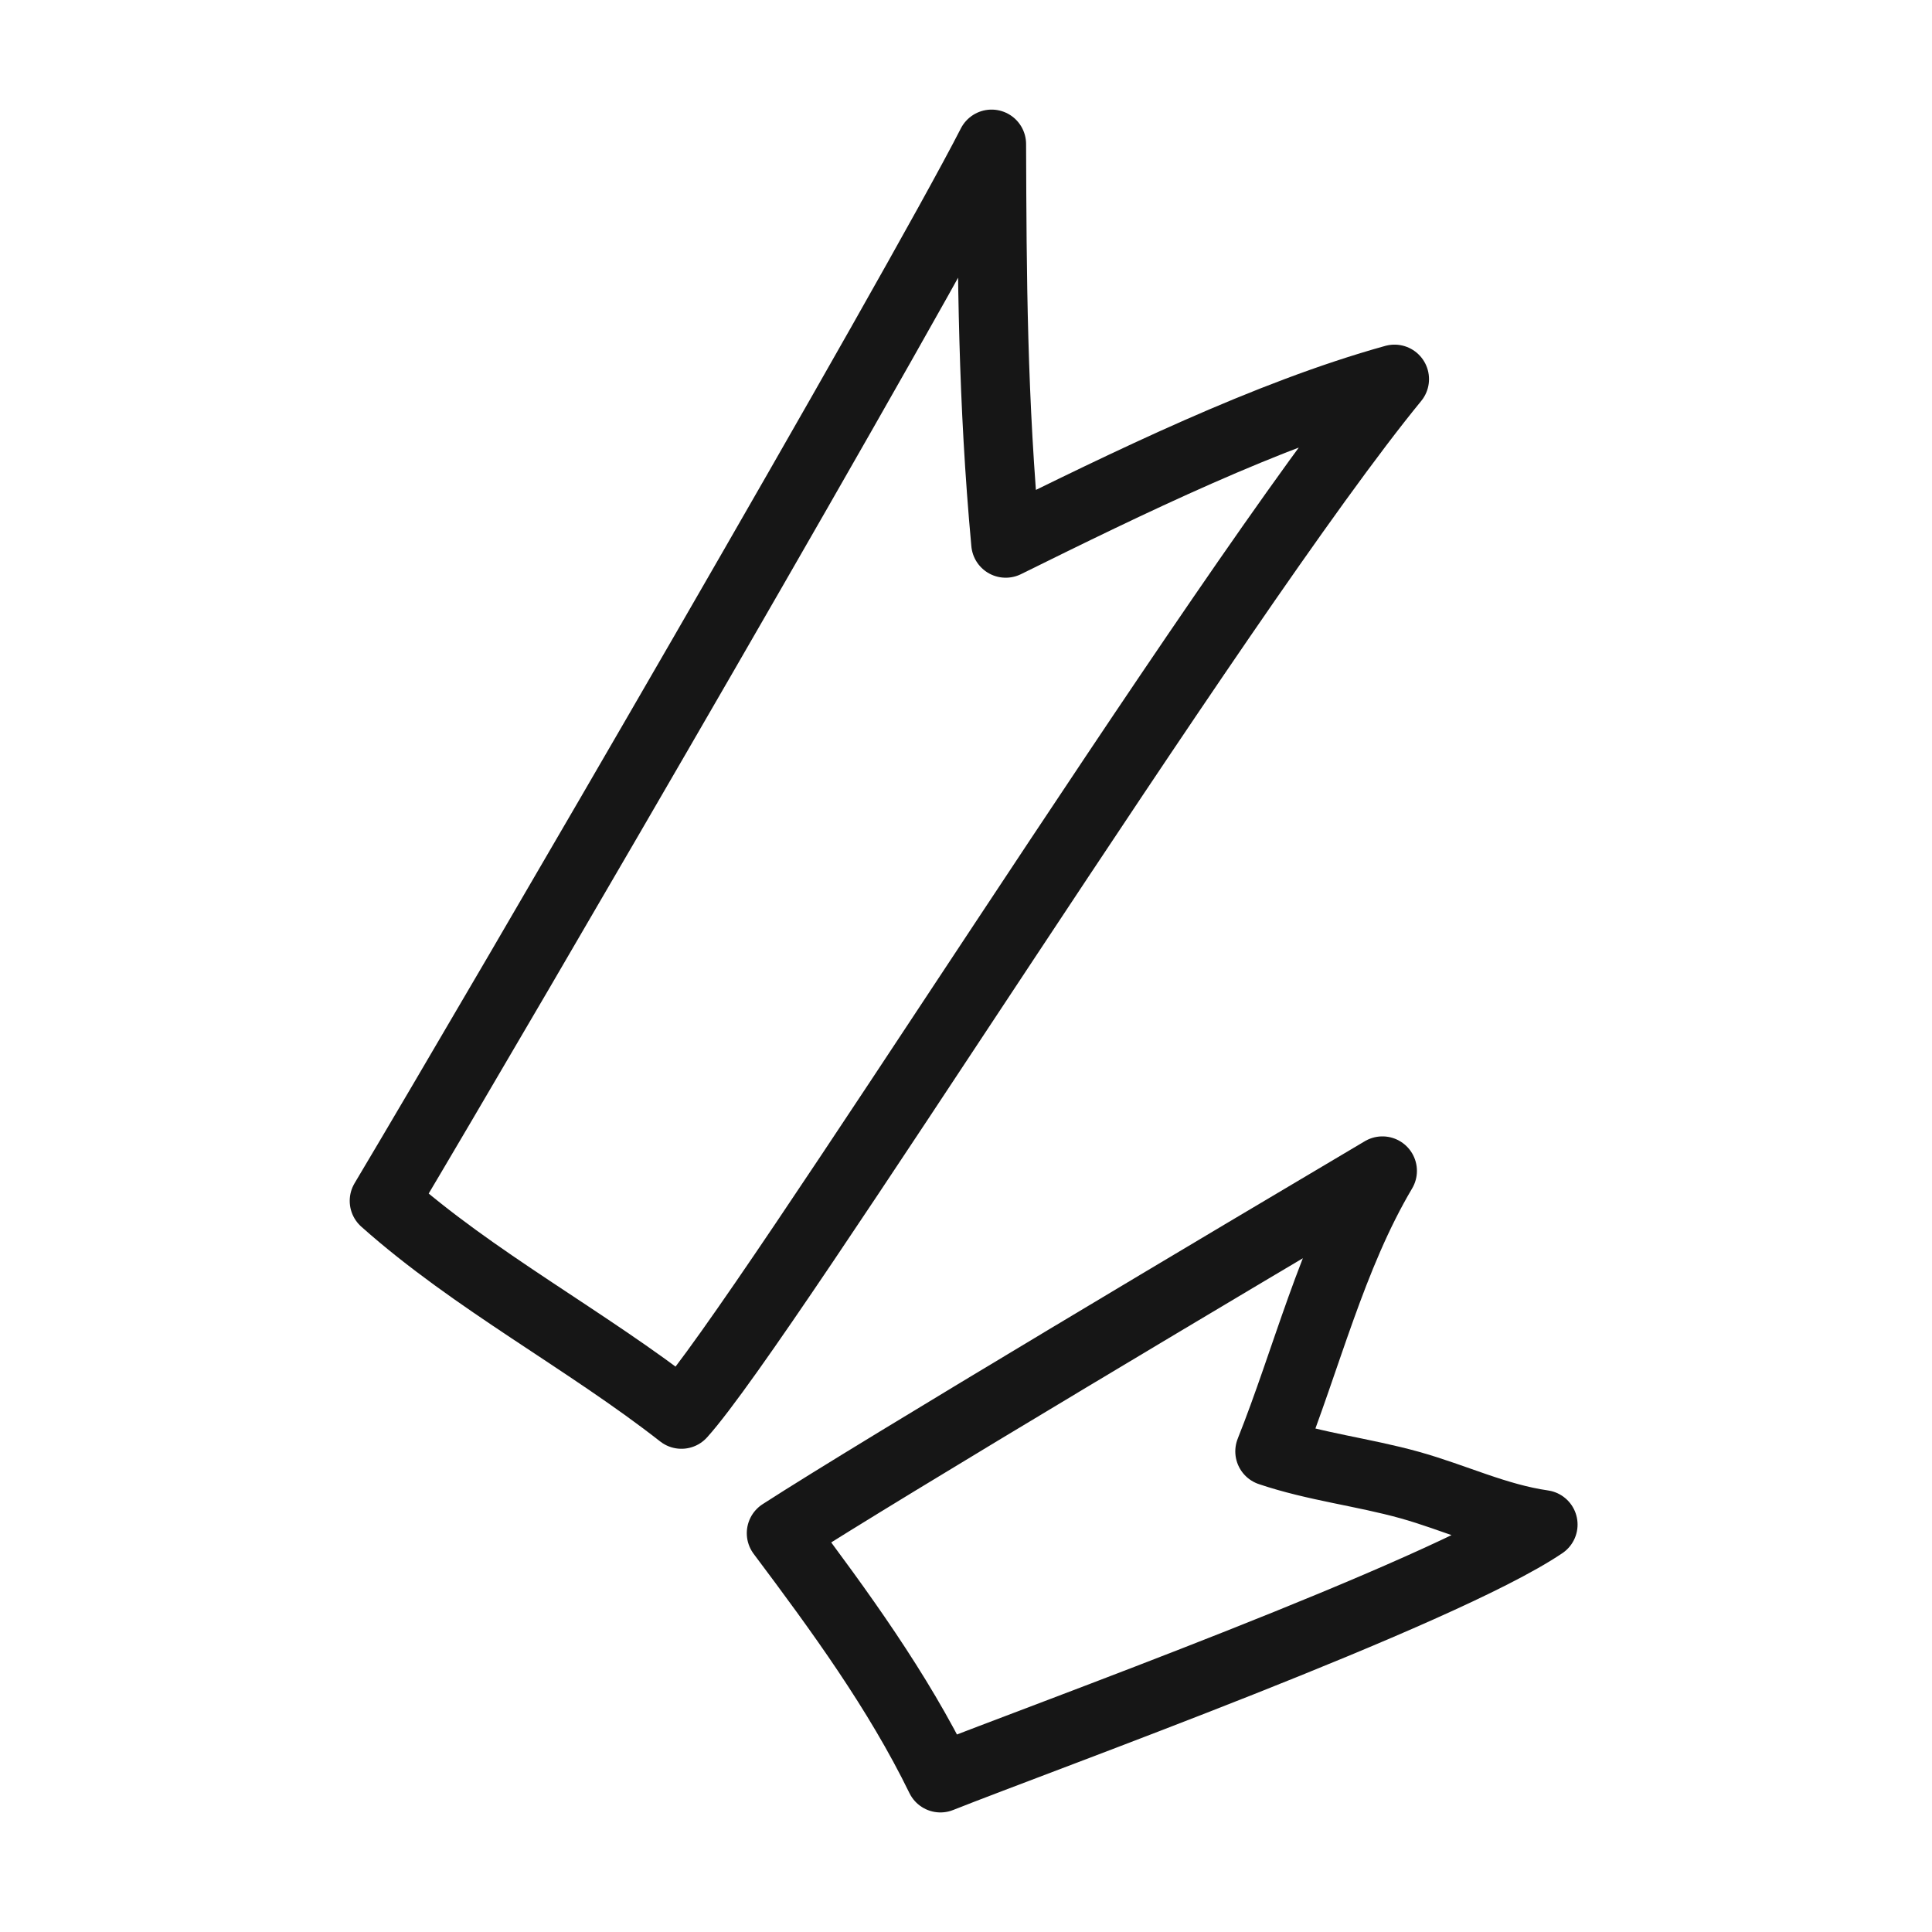
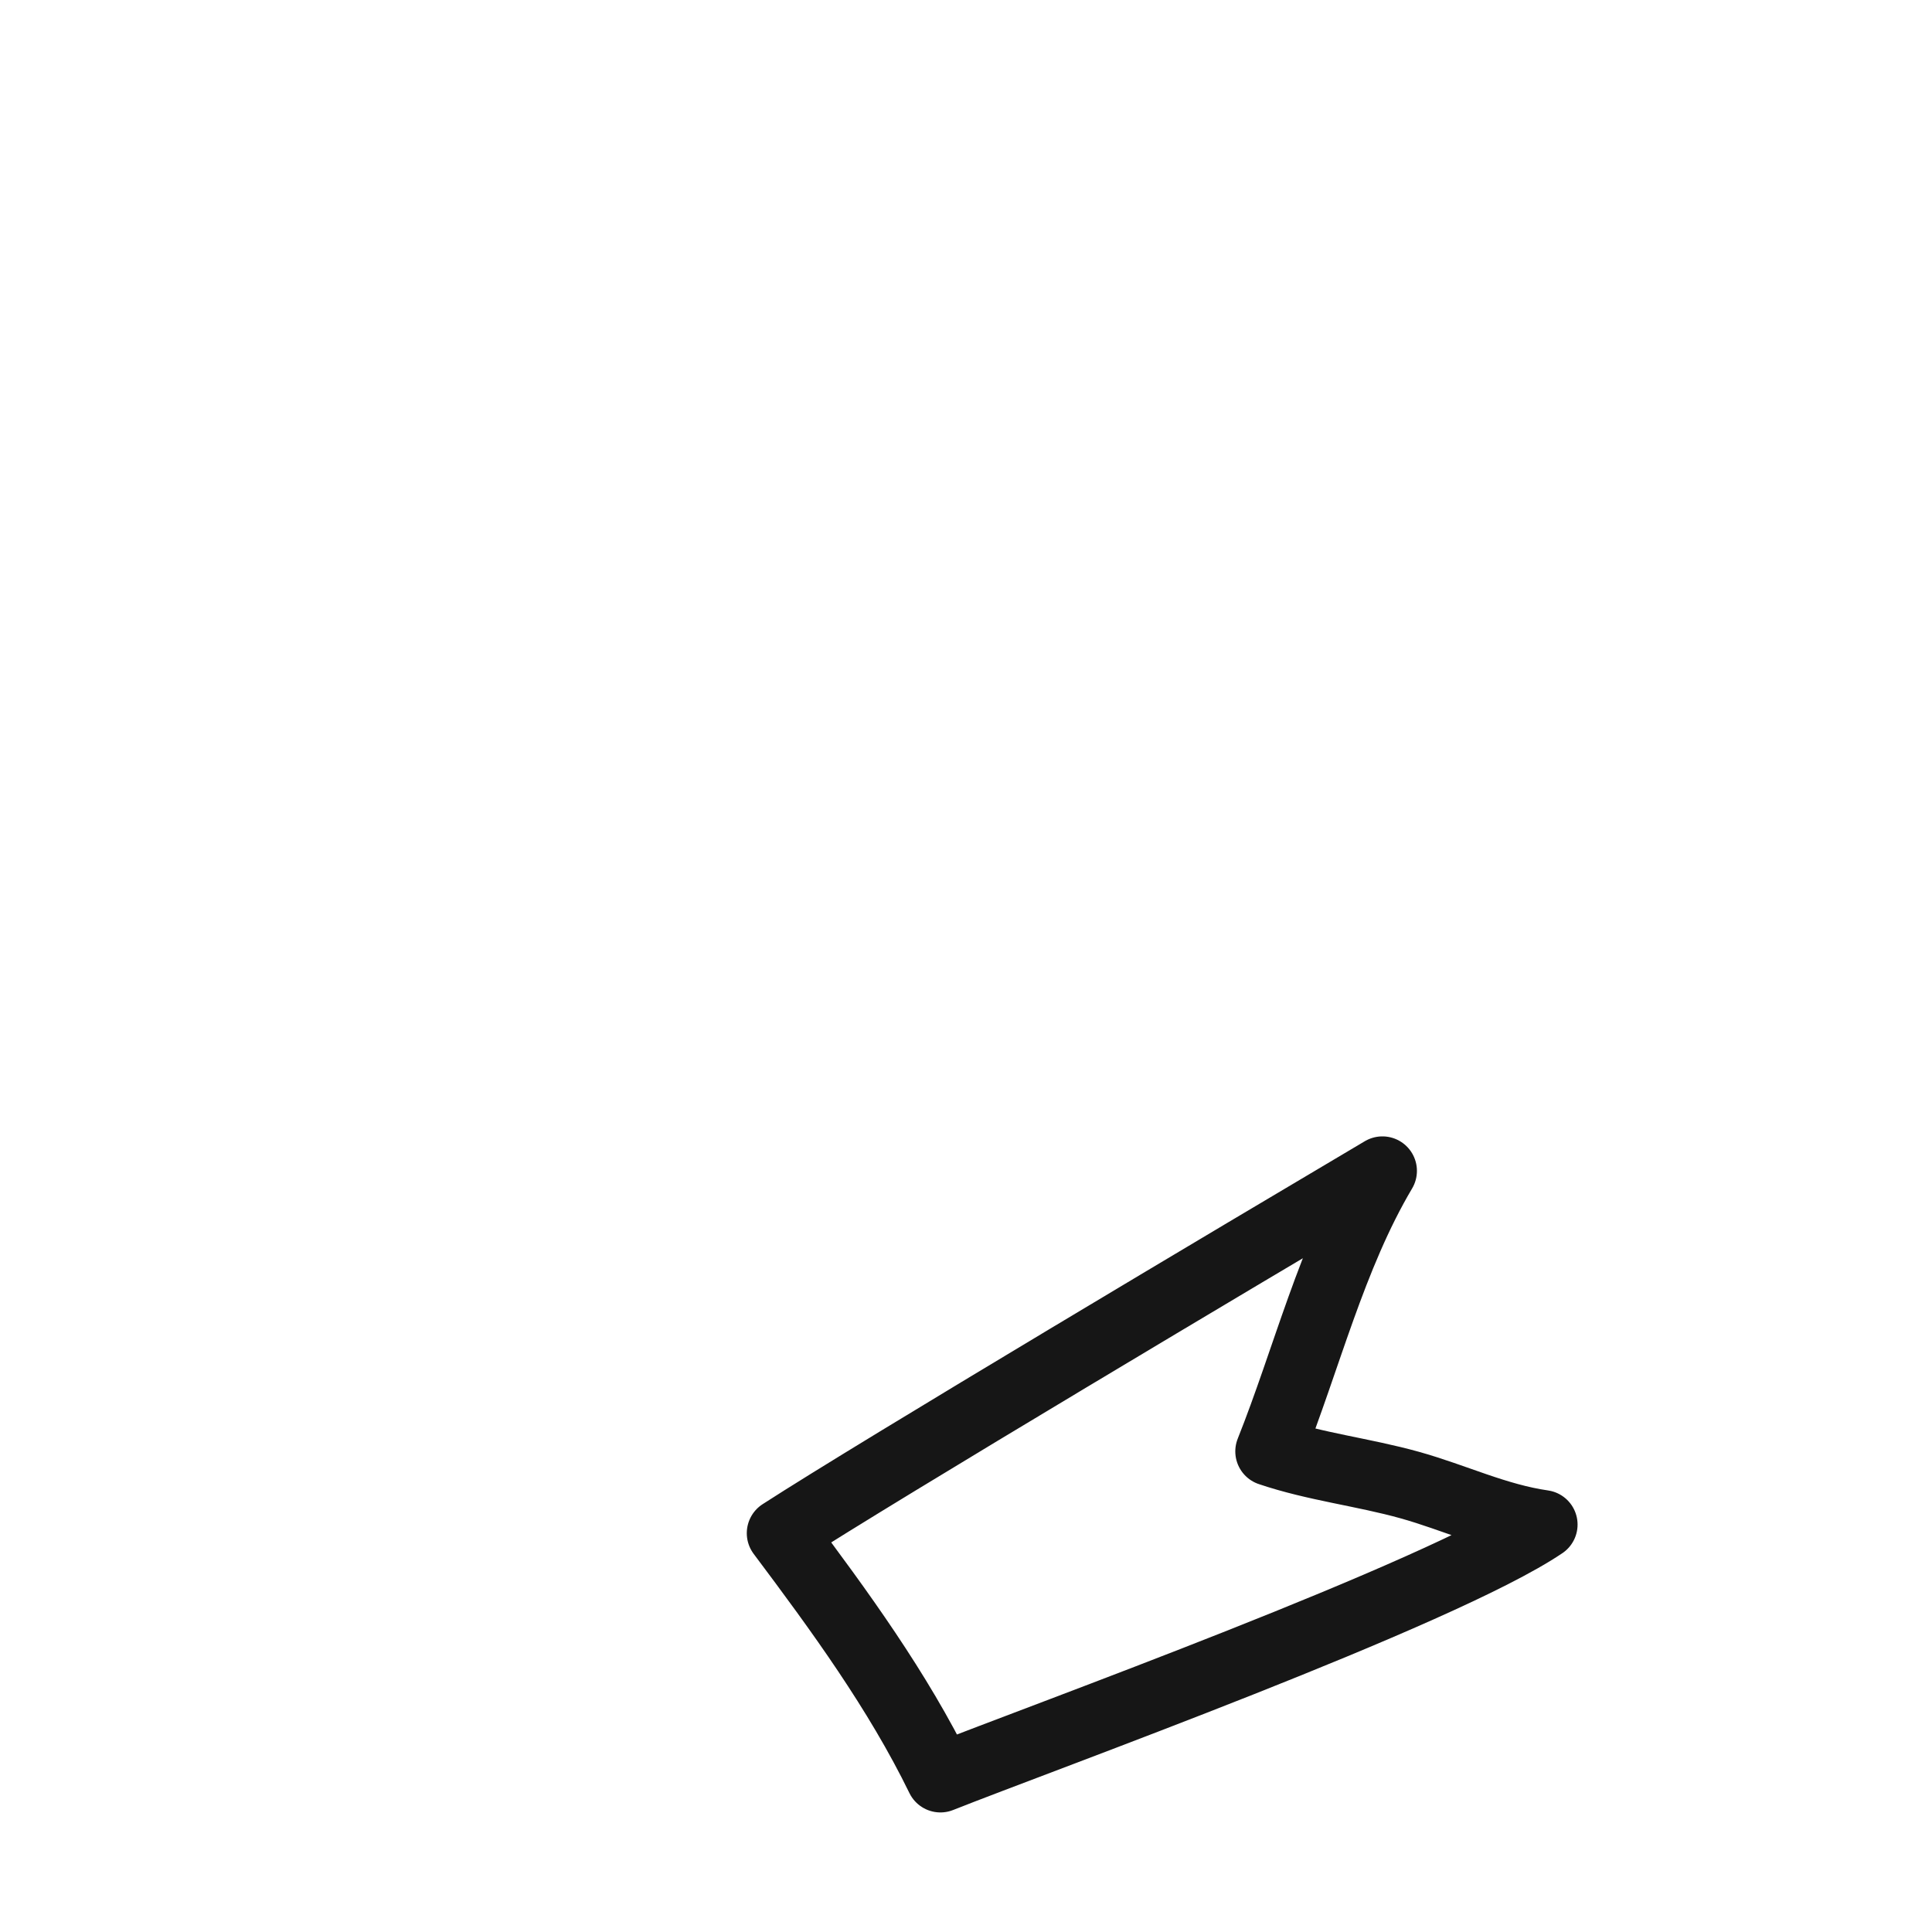
<svg xmlns="http://www.w3.org/2000/svg" width="168" height="168" viewBox="0 0 168 168" fill="none">
  <g id="Sketch-01">
-     <path id="Vector" fill-rule="evenodd" clip-rule="evenodd" d="M59.255 122.981C50.93 116.466 41.238 111.399 33.41 104.424C43.886 86.847 79.535 25.591 86.225 12.53C86.265 23.988 86.308 34.82 87.454 47.236C98.025 42.02 110.187 36.045 121.262 32.968C106.05 51.504 66.675 114.756 59.255 122.981Z" stroke="#161616" stroke-width="6" stroke-miterlimit="1.5" stroke-linecap="round" stroke-linejoin="round" />
    <path id="Vector_2" fill-rule="evenodd" clip-rule="evenodd" d="M81.776 154.603C78.08 147.022 72.987 140.053 67.938 133.321C76.606 127.723 108.293 108.87 120.211 101.816C115.78 109.288 113.624 118.172 110.417 126.208C114.366 127.542 118.549 128.012 122.568 129.131C126.483 130.221 130.116 131.99 134.18 132.572C125.251 138.606 90.395 151.172 81.776 154.603Z" stroke="#161616" stroke-width="6" stroke-miterlimit="1.5" stroke-linecap="round" stroke-linejoin="round" />
  </g>
</svg>